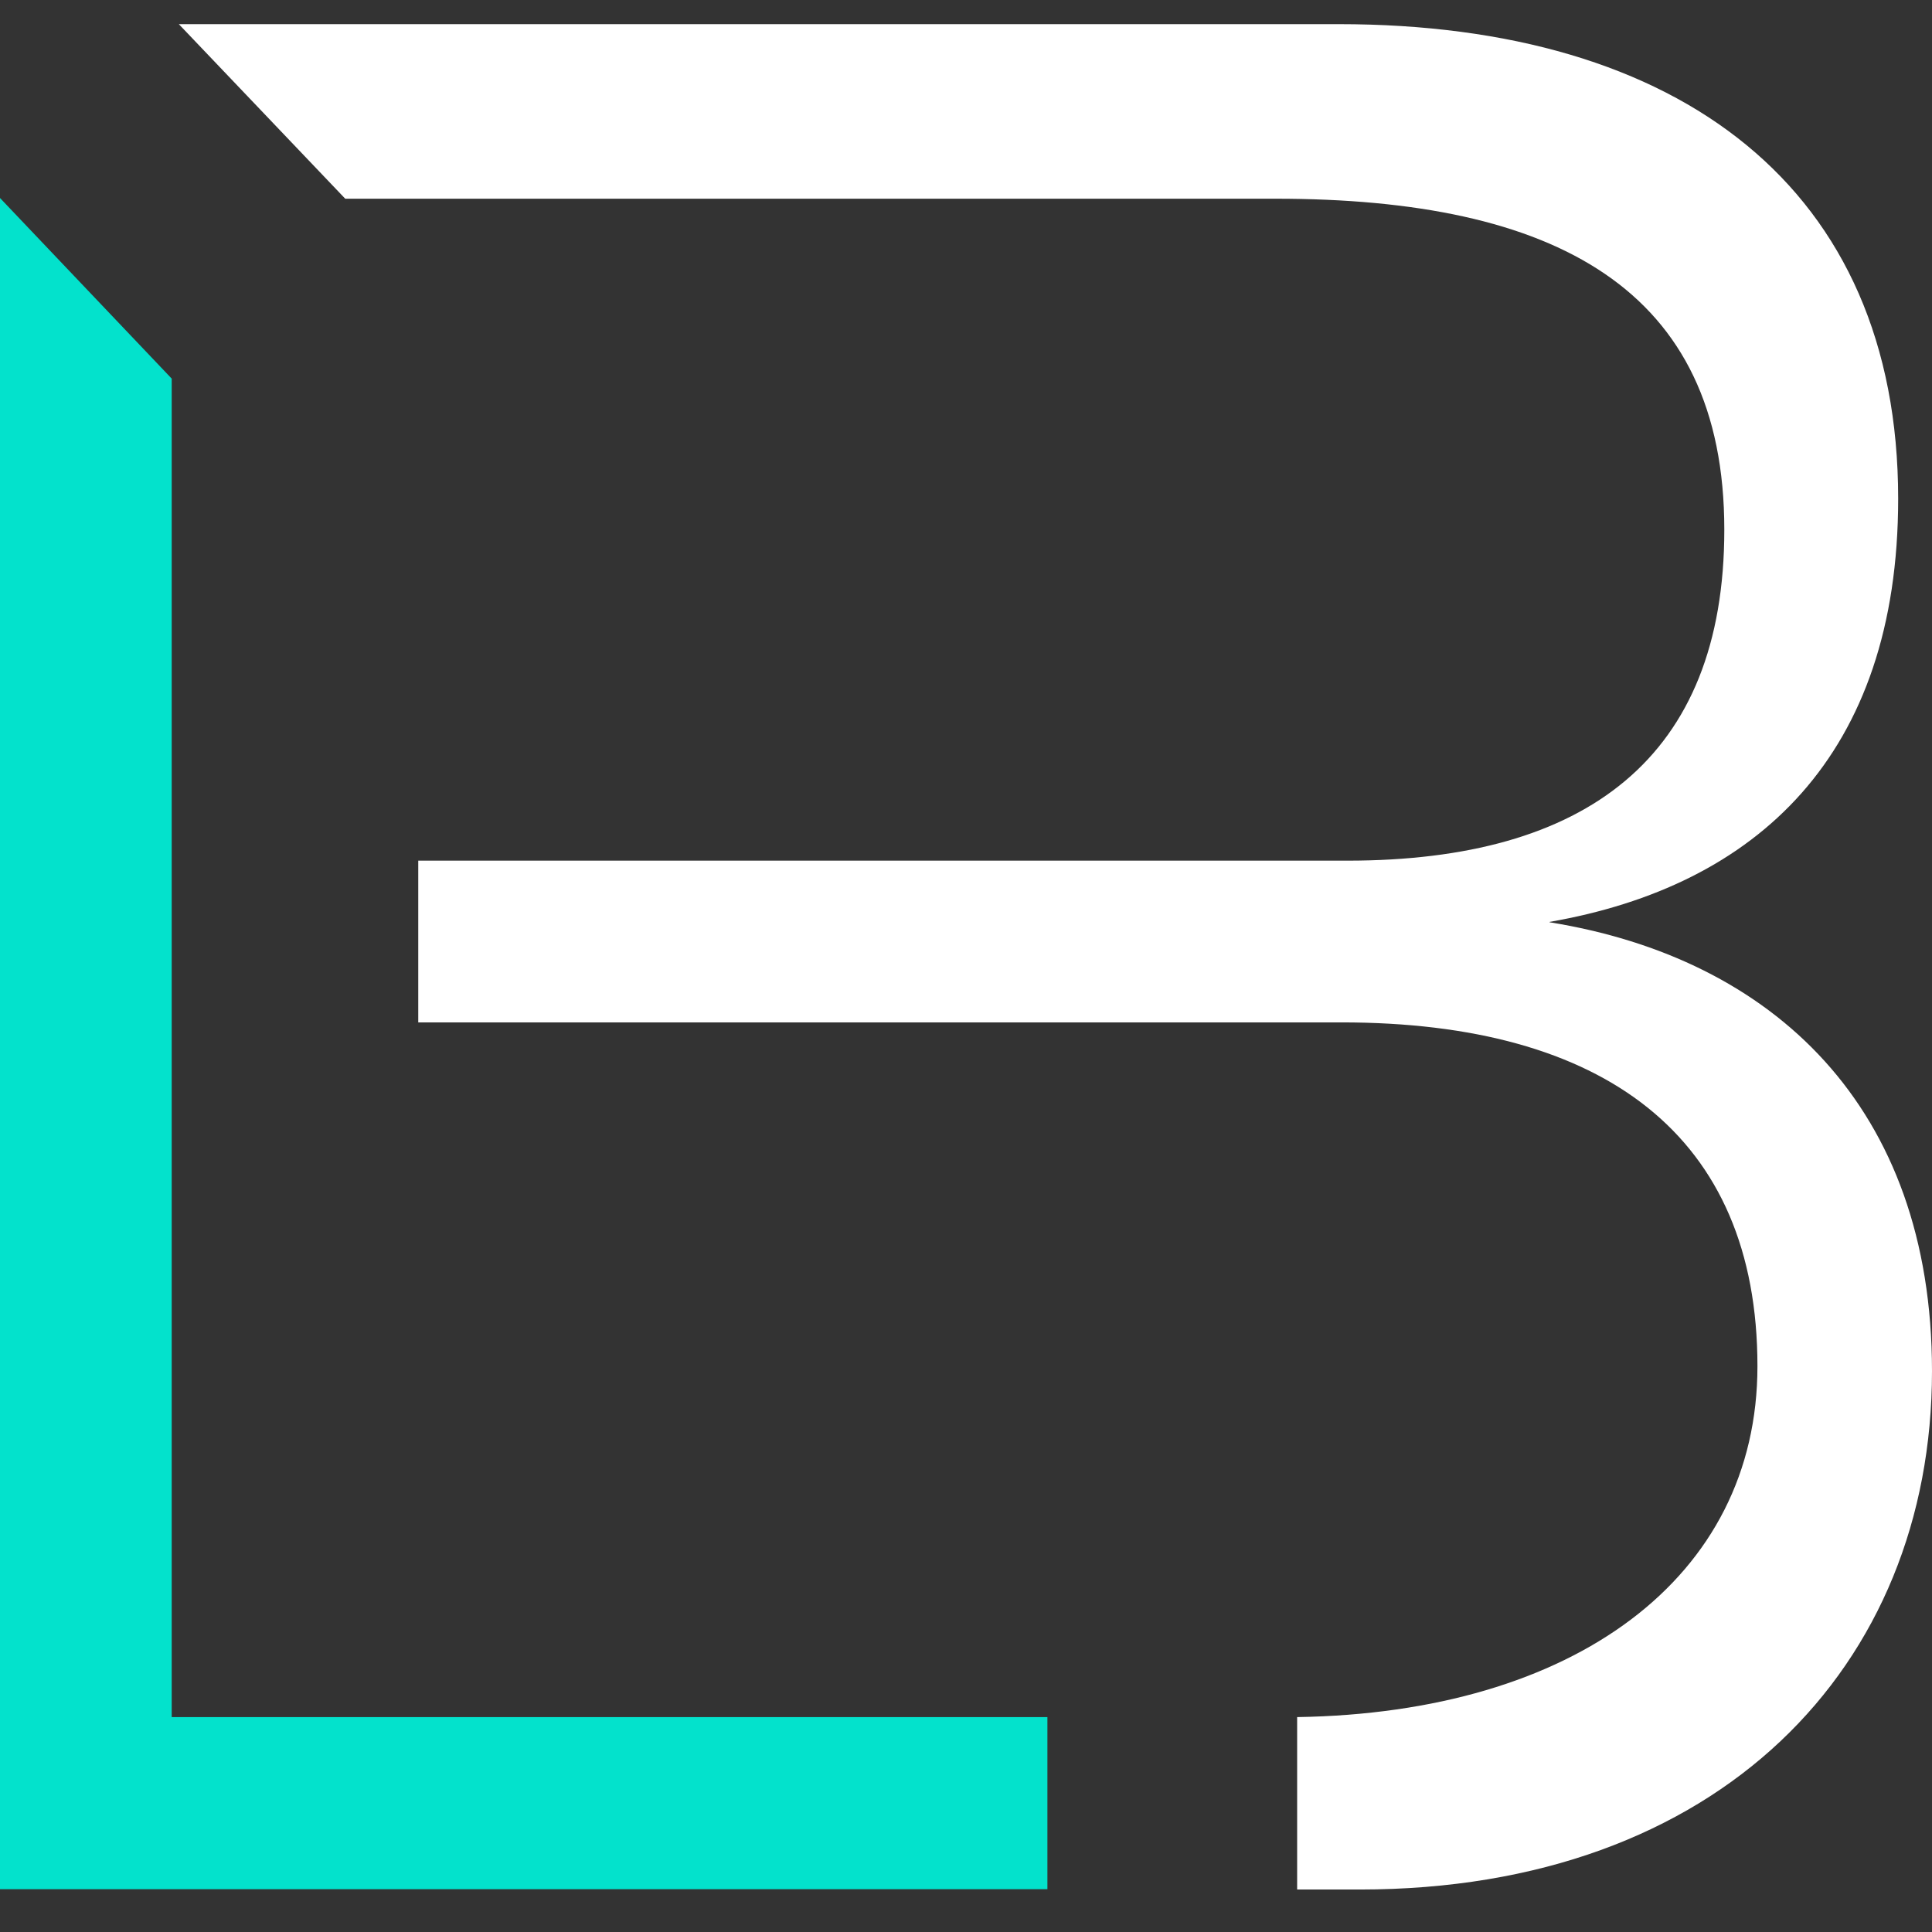
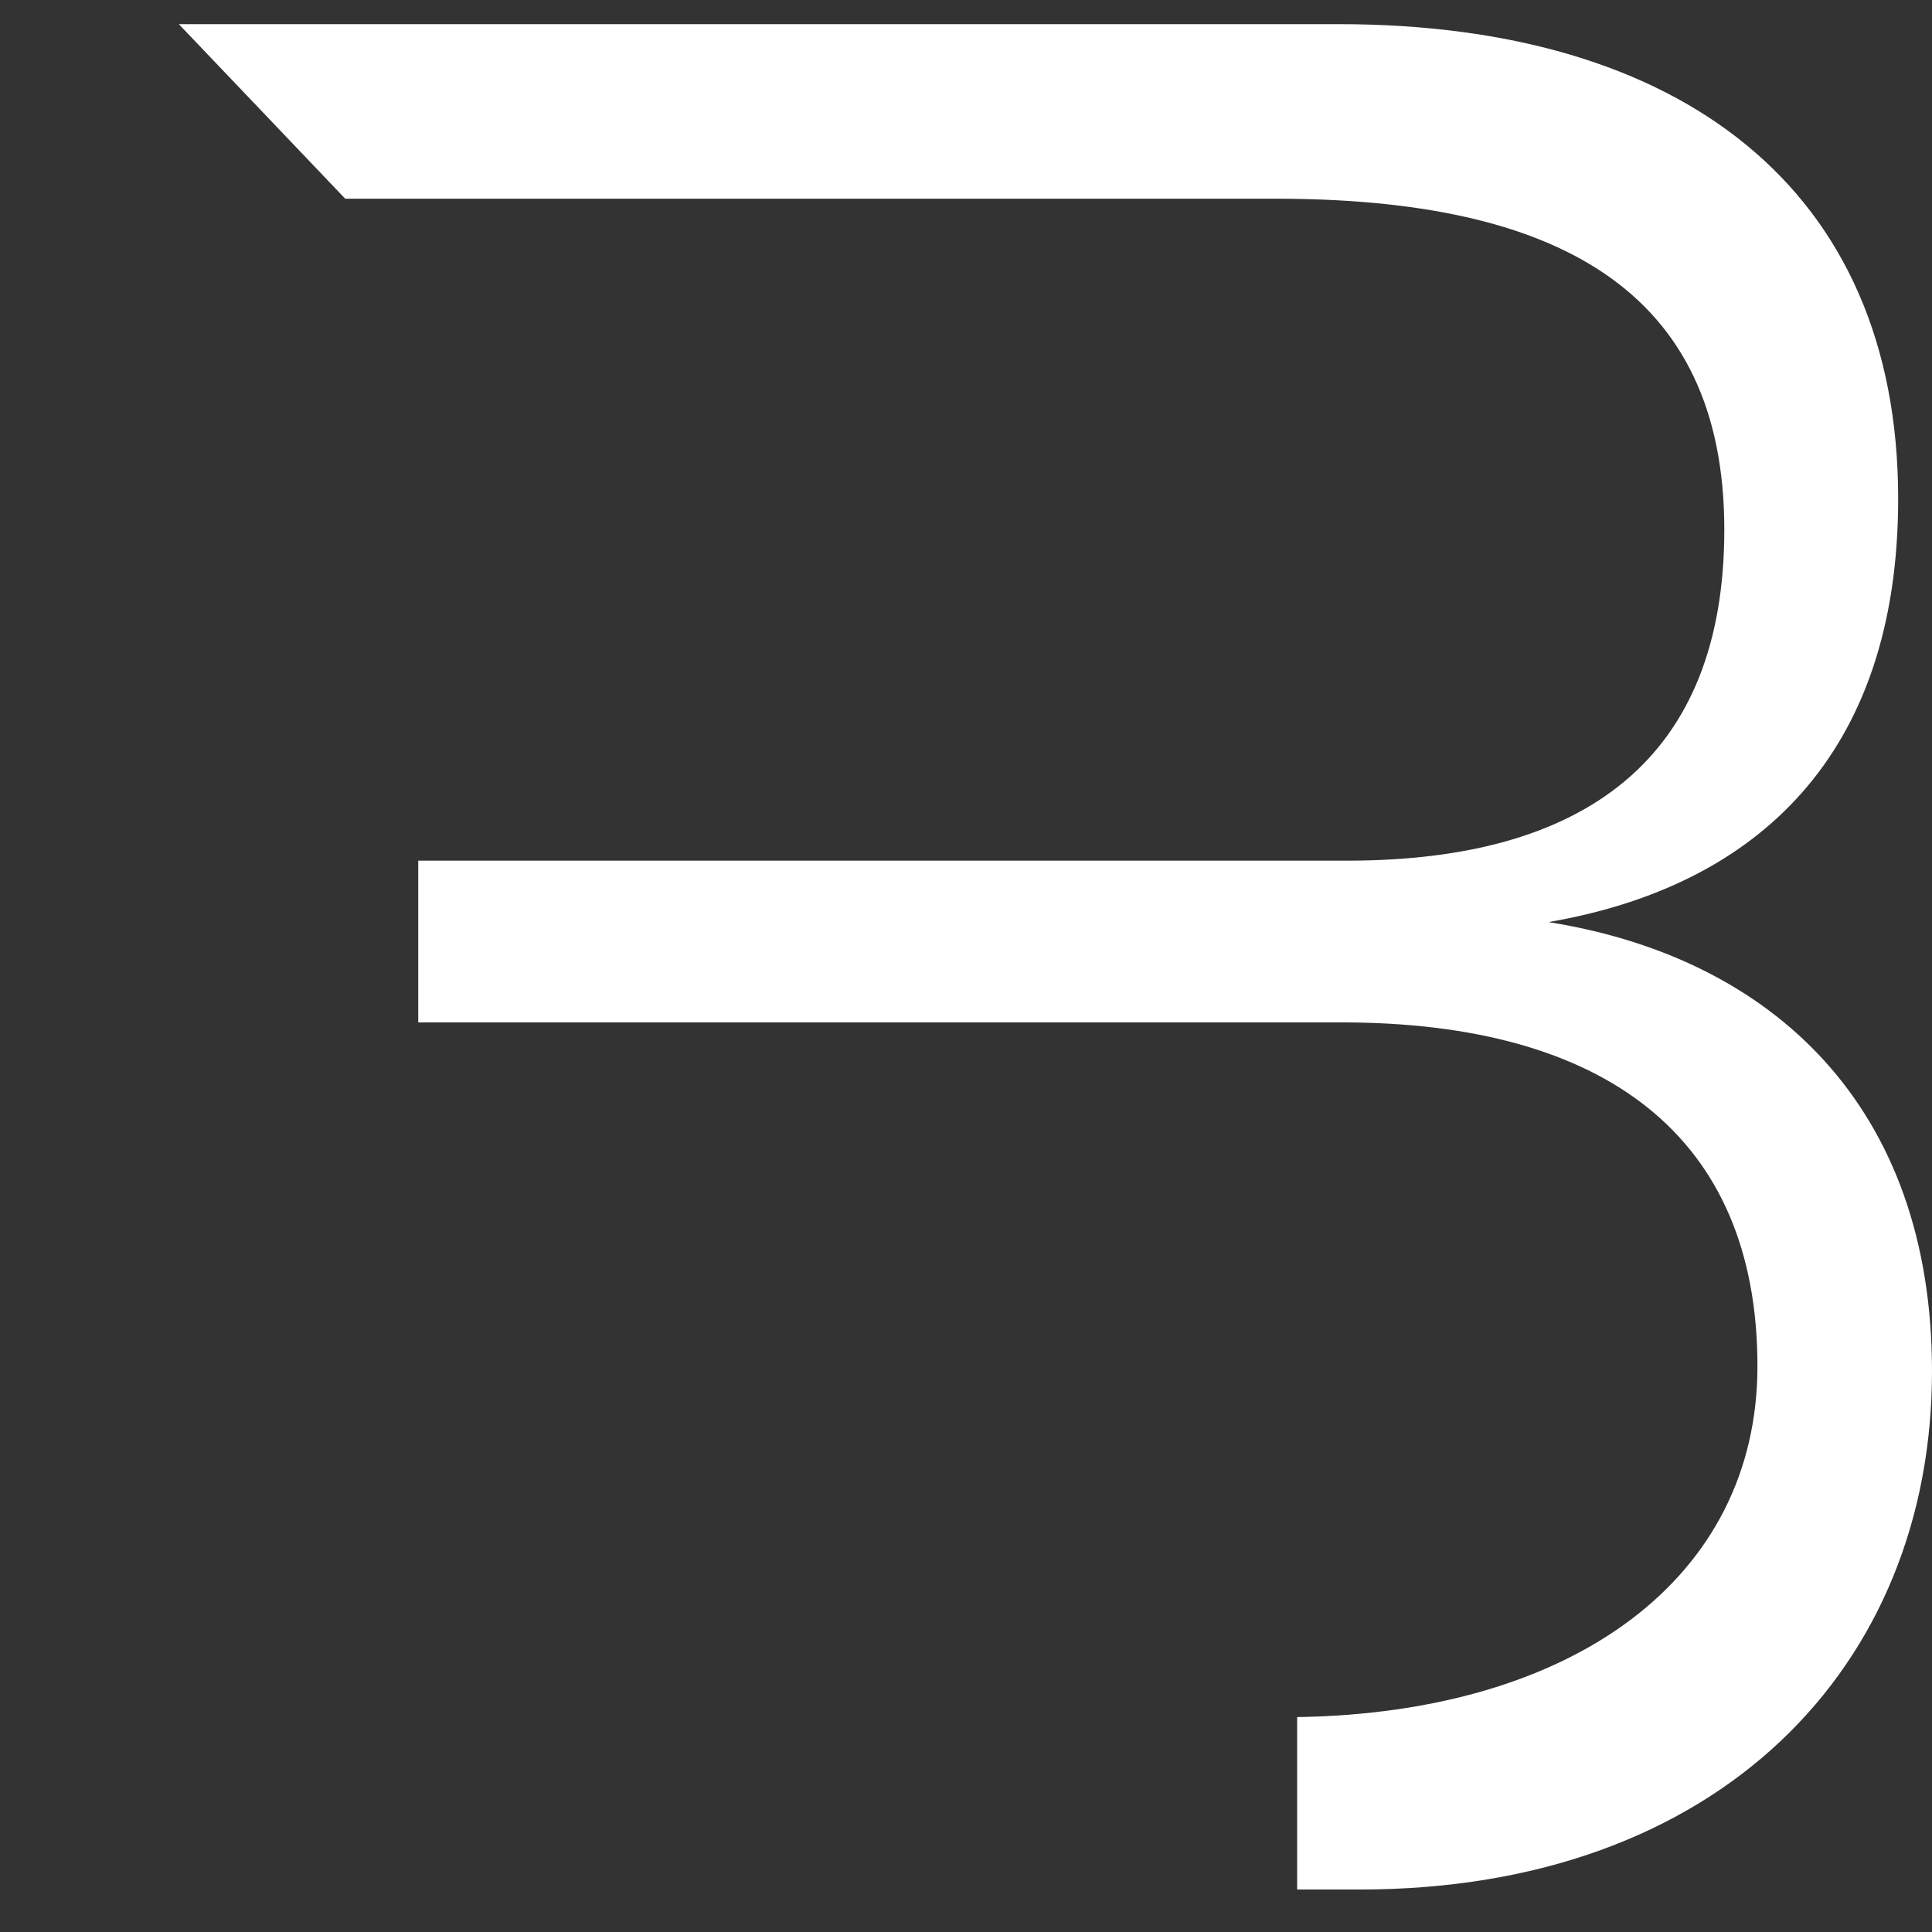
<svg xmlns="http://www.w3.org/2000/svg" width="80" height="80" viewBox="0 0 80 80" fill="none">
  <rect x="0" y="0" width="80" height="80" fill="#333333" stroke="none" />
-   <path d="M43.371 71.101H7.11V15.678L0 8.199V78.227H43.371V71.101Z" fill="#03E2CC" />
  <path d="M64.156 38.175C72.757 36.685 78.599 31.271 78.599 20.65C78.599 7.801 69.57 1 55.438 1H7.405L14.295 8.228H52.812C64.392 8.228 71.4 11.946 71.4 21.933C71.4 31.389 65.661 35.638 55.792 35.638H17.319V42.335H55.556C66.399 42.335 72.772 47.011 72.772 56.571C72.772 65.348 65.159 70.924 53.712 71.101V78.241H56.308C71.178 78.241 80 69.007 80 56.777C80 45.831 73.421 39.68 64.171 38.19L64.156 38.175Z" fill="white" />
</svg>